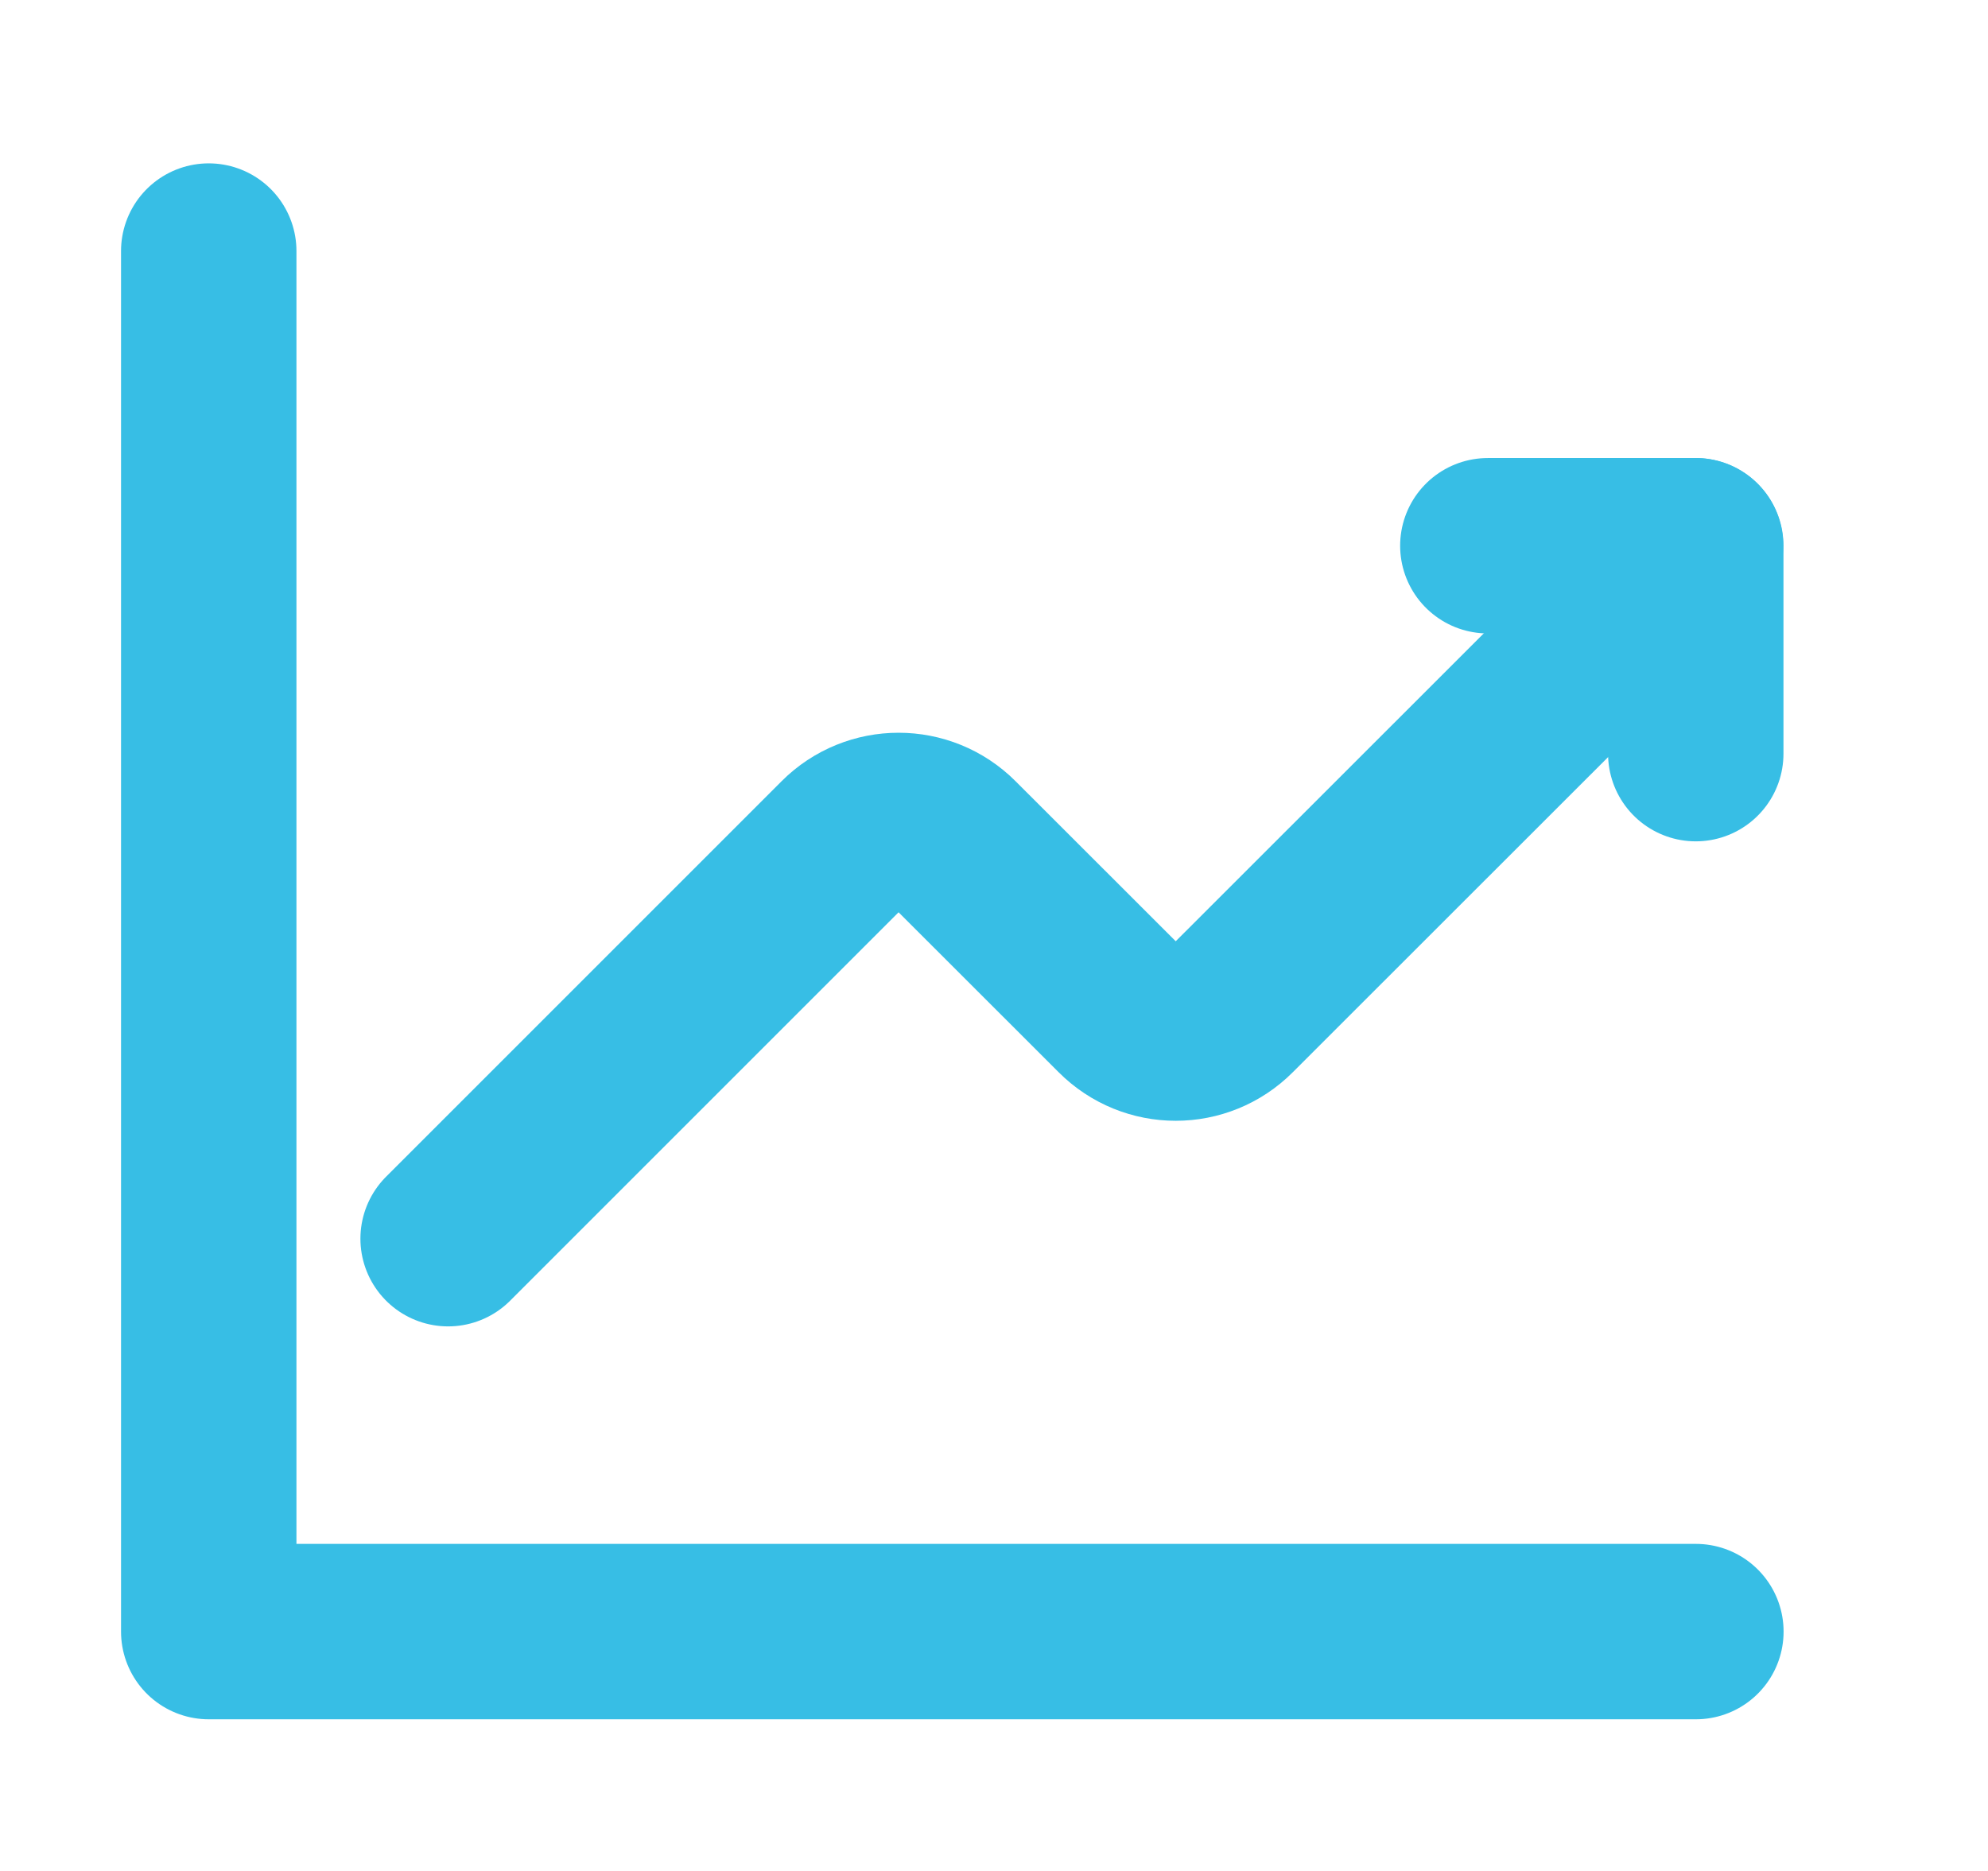
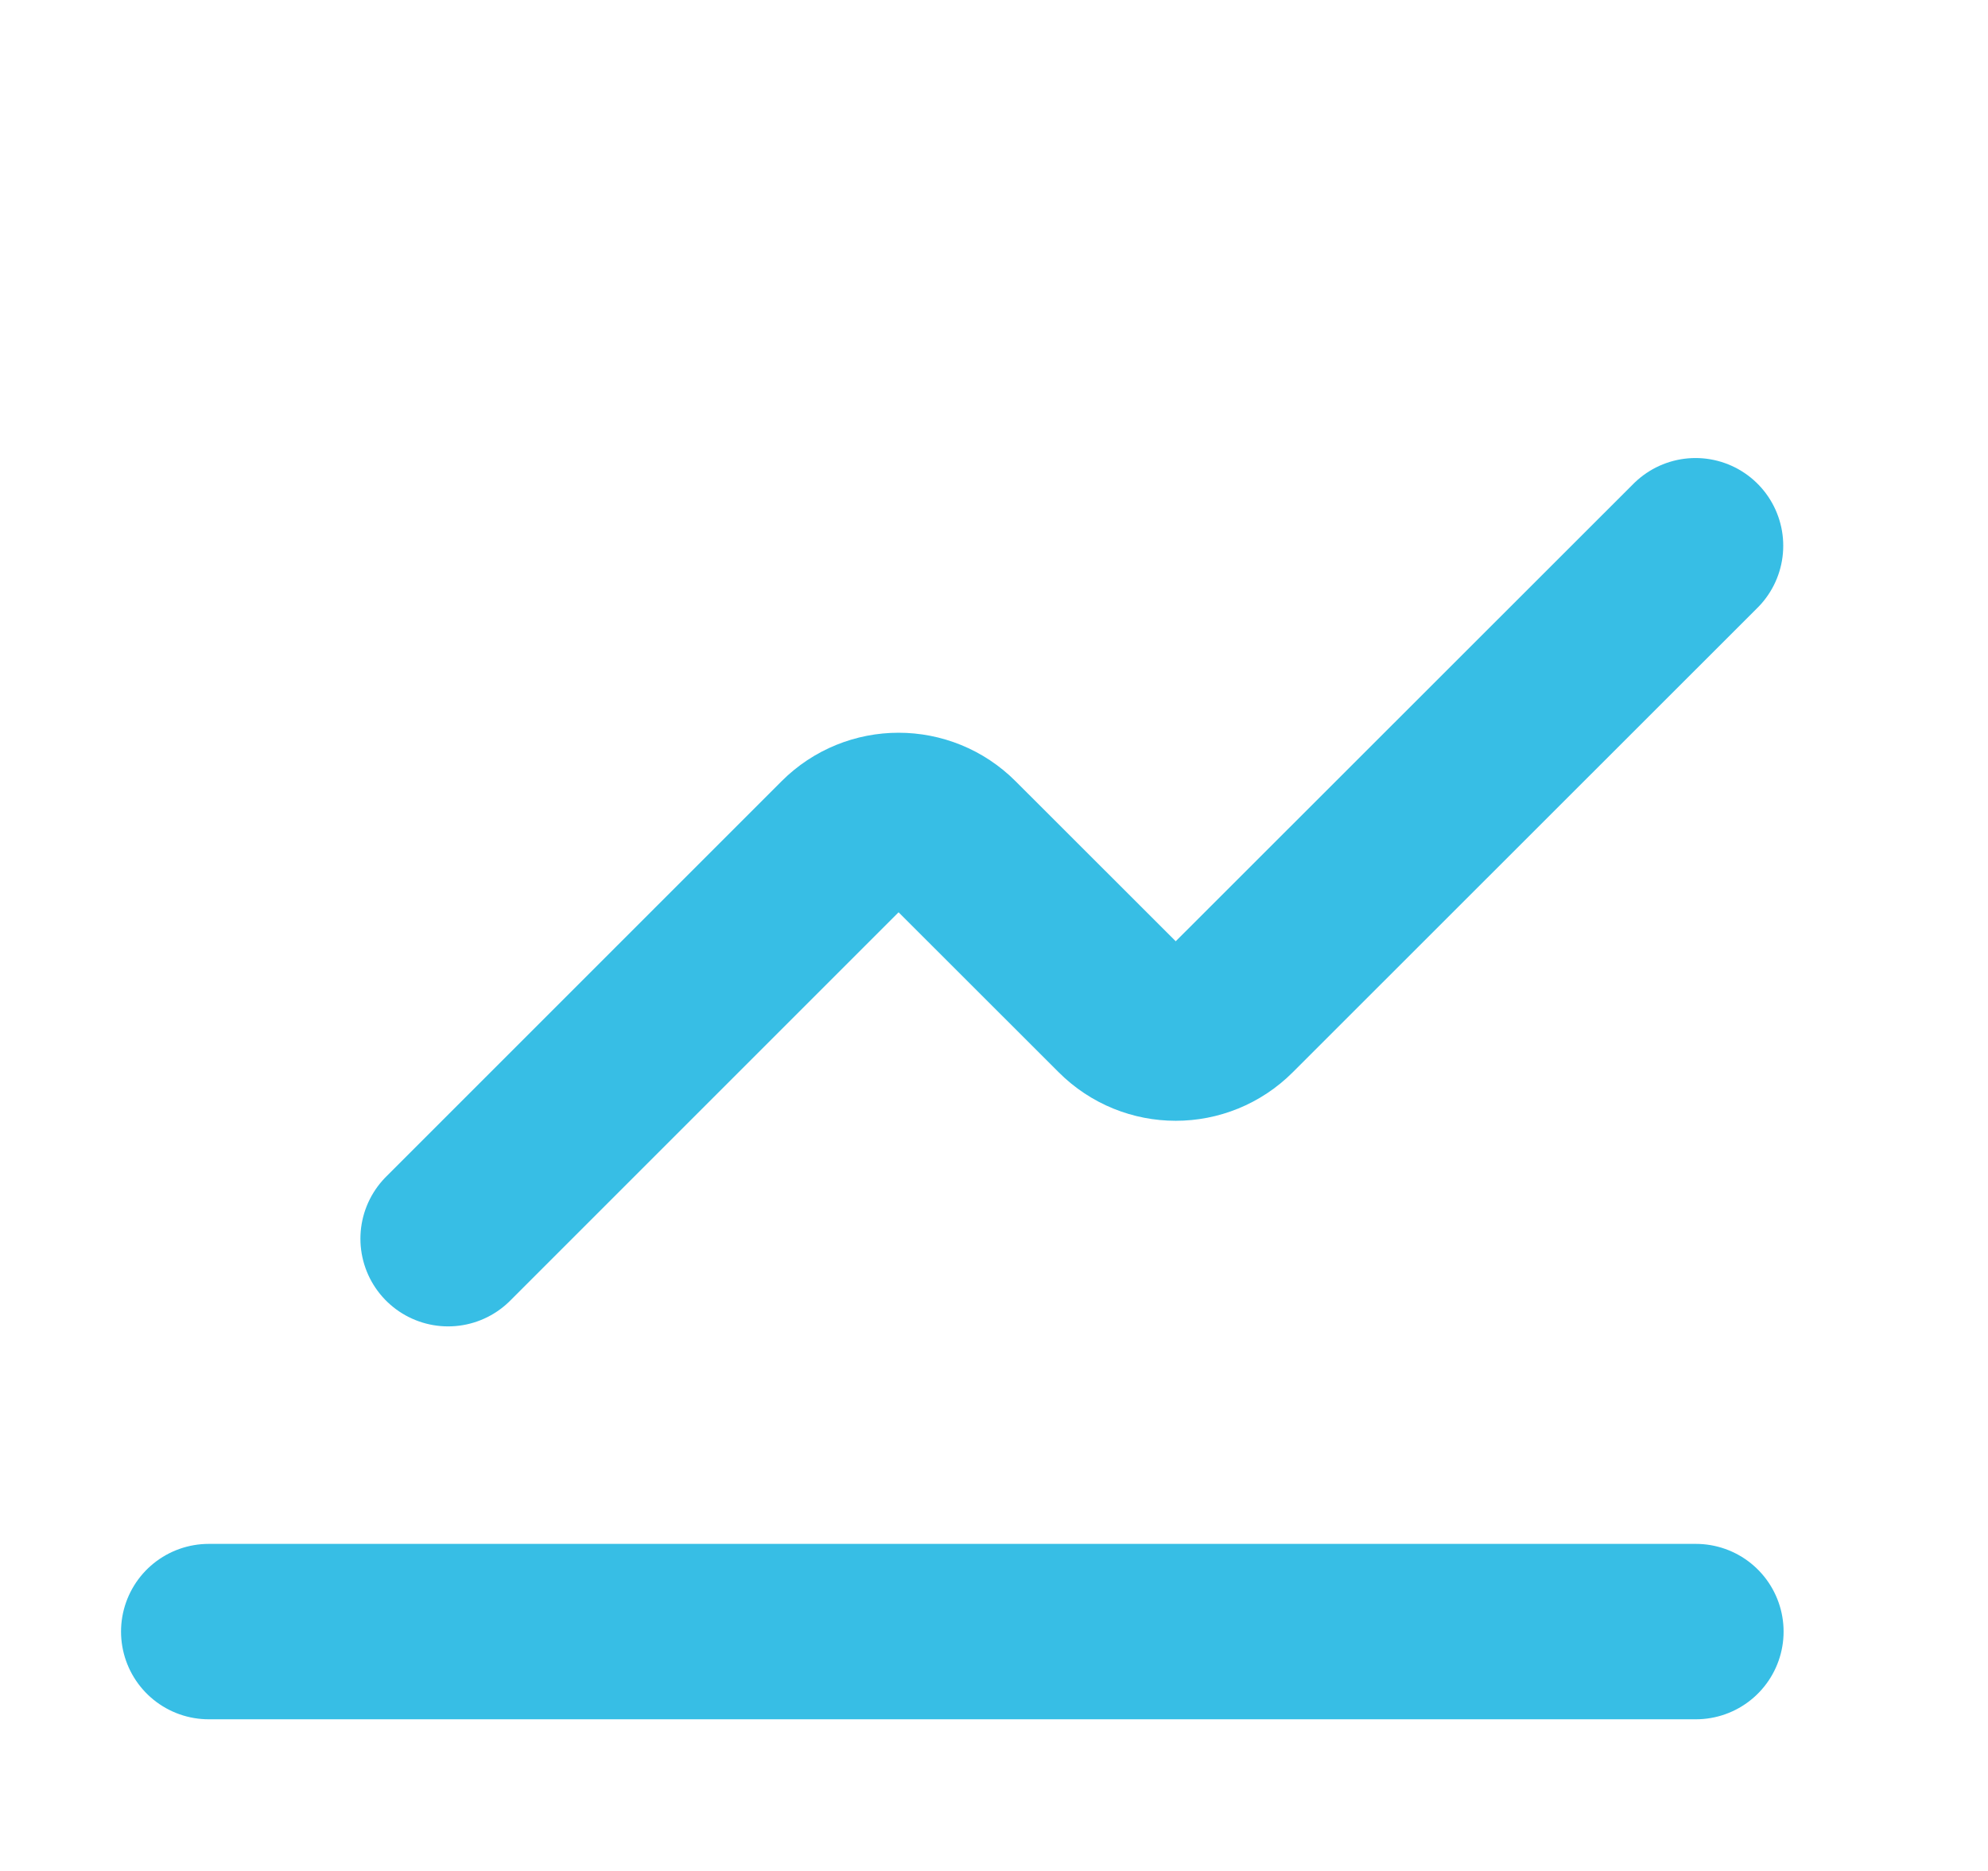
<svg xmlns="http://www.w3.org/2000/svg" width="17" height="16" viewBox="0 0 17 16" fill="none">
  <path d="M3.832 10.593L7.213 7.212C7.473 6.951 7.895 6.951 8.155 7.212L9.583 8.639C9.843 8.9 10.265 8.9 10.525 8.639L14.499 4.667" stroke="#37BEE5" stroke-width="1.5" stroke-linecap="round" stroke-linejoin="round" />
-   <path d="M12.723 4.667H14.501V6.445" stroke="#37BEE5" stroke-width="1.5" stroke-linecap="round" stroke-linejoin="round" />
-   <path d="M14.502 13.953H1.785V2.147" stroke="#37BEE5" stroke-width="1.5" stroke-linecap="round" stroke-linejoin="round" />
+   <path d="M14.502 13.953H1.785" stroke="#37BEE5" stroke-width="1.5" stroke-linecap="round" stroke-linejoin="round" />
</svg>